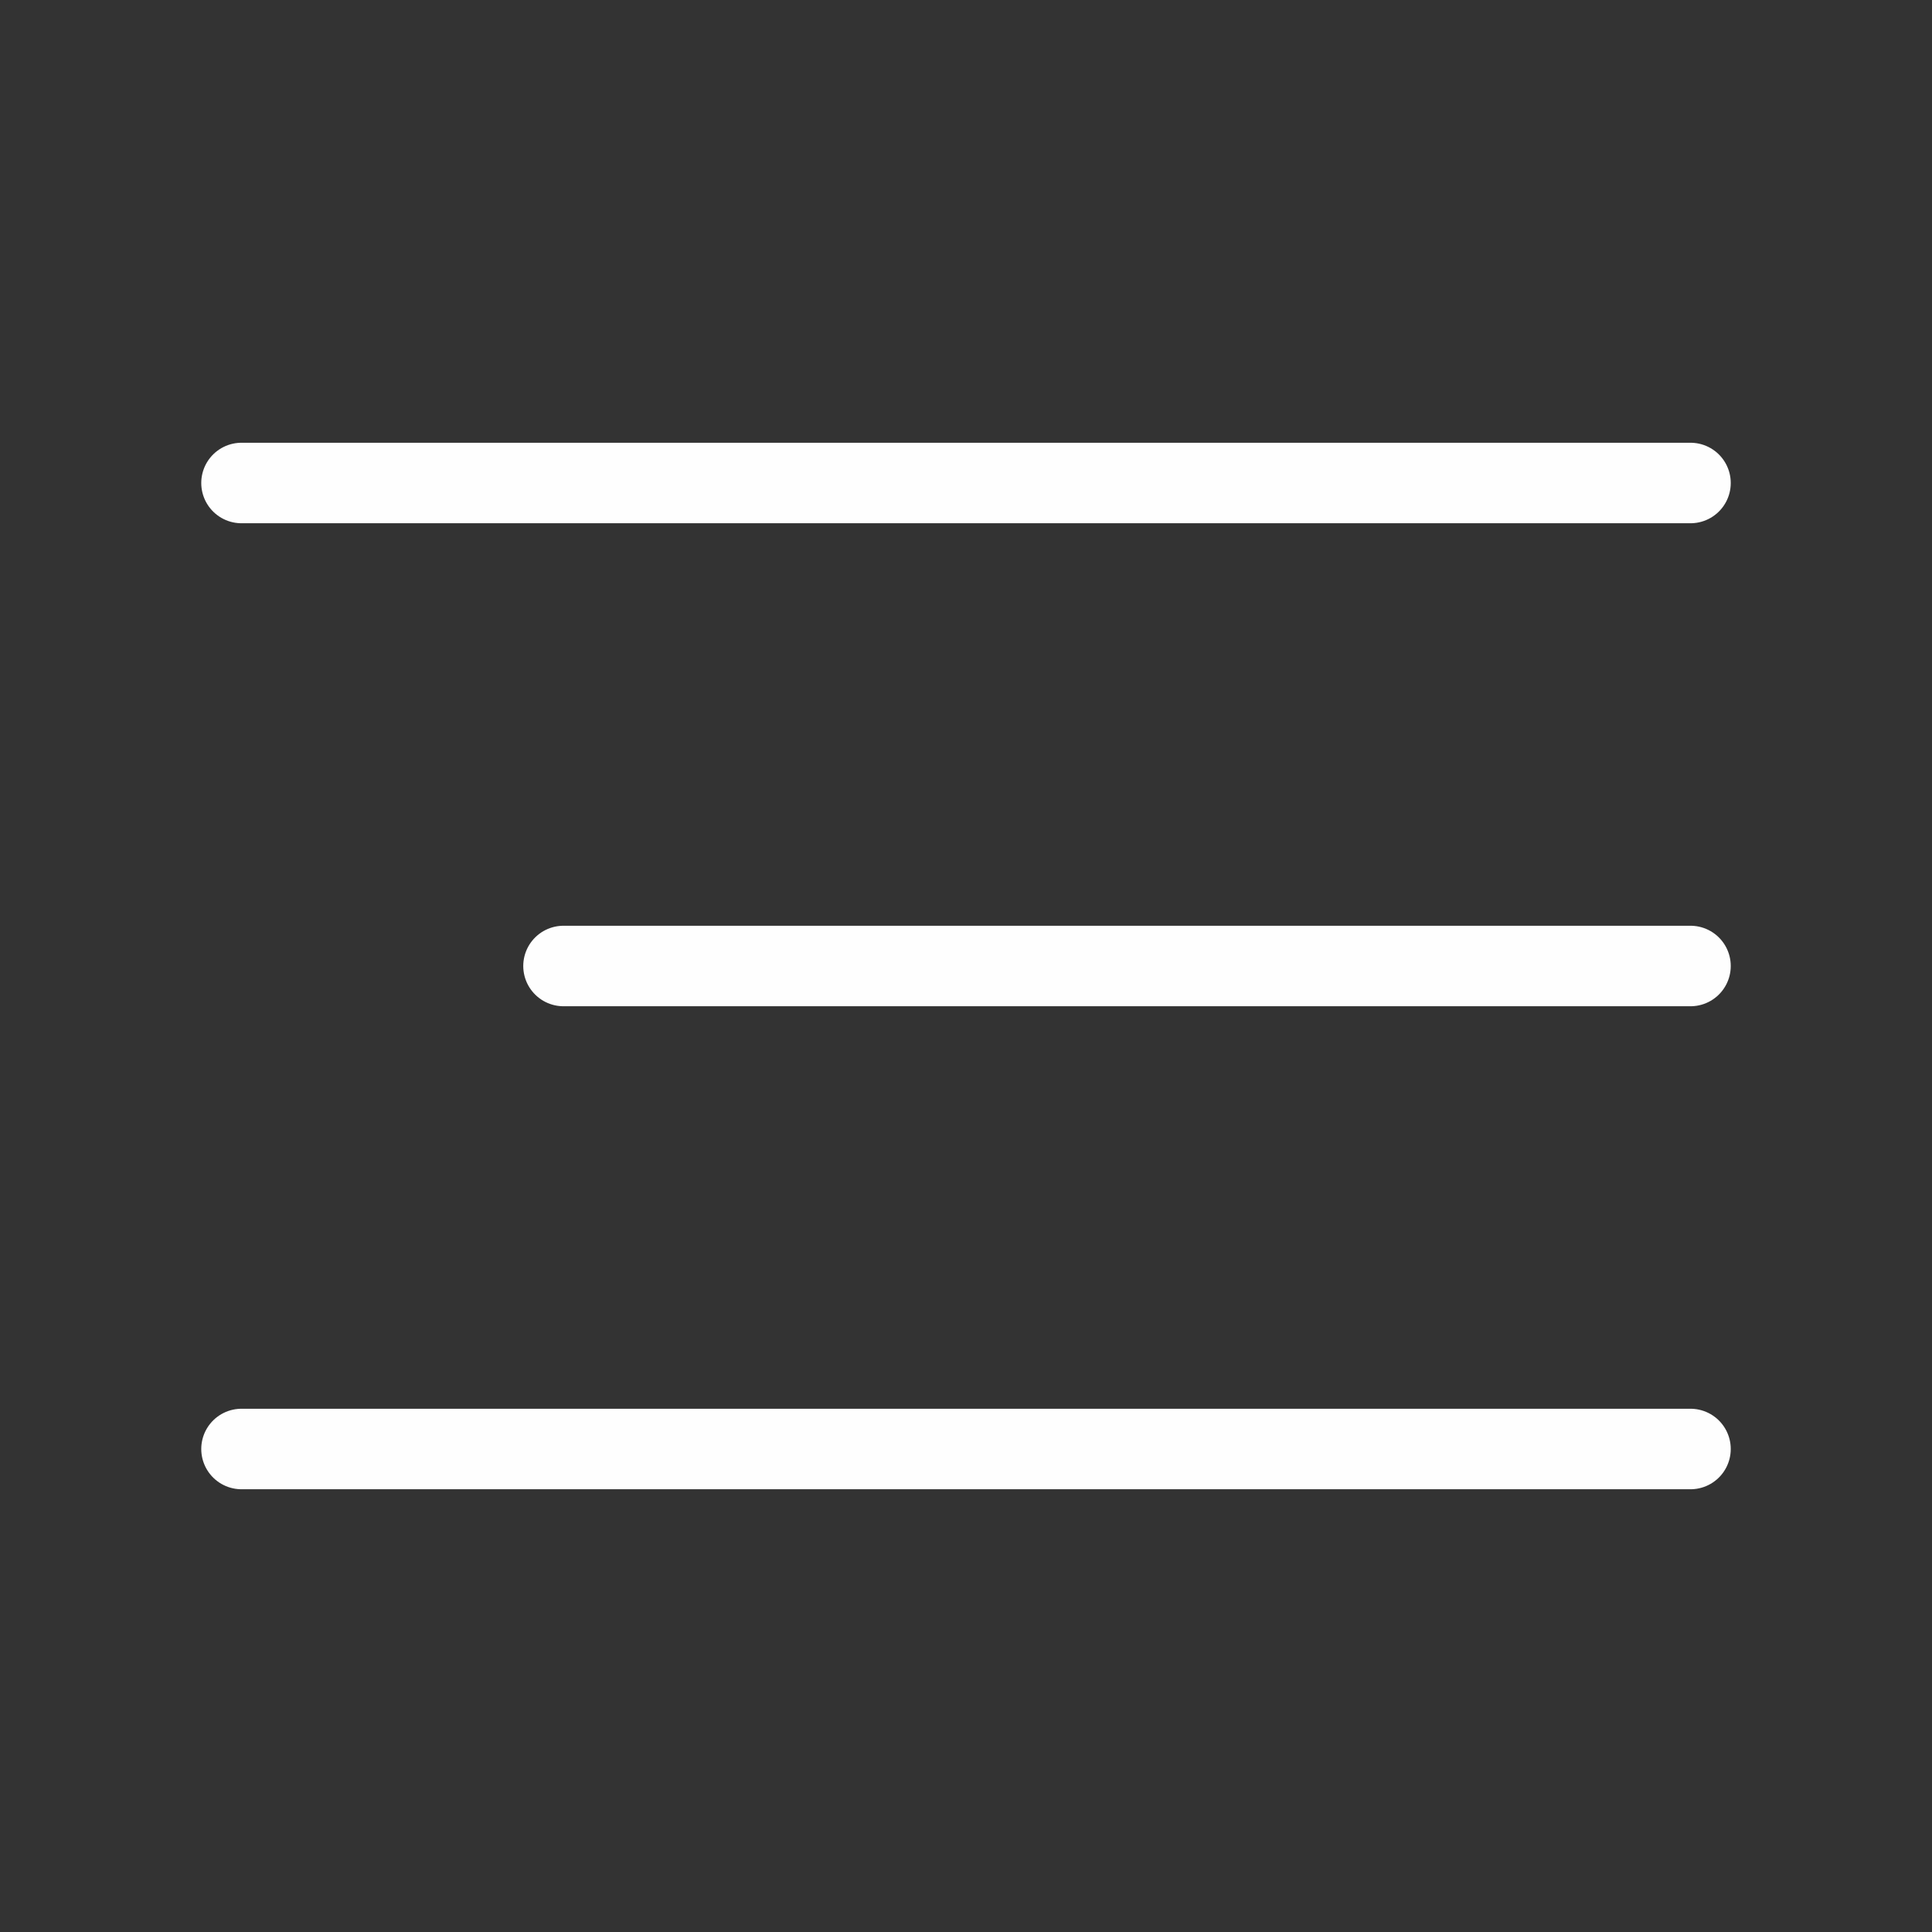
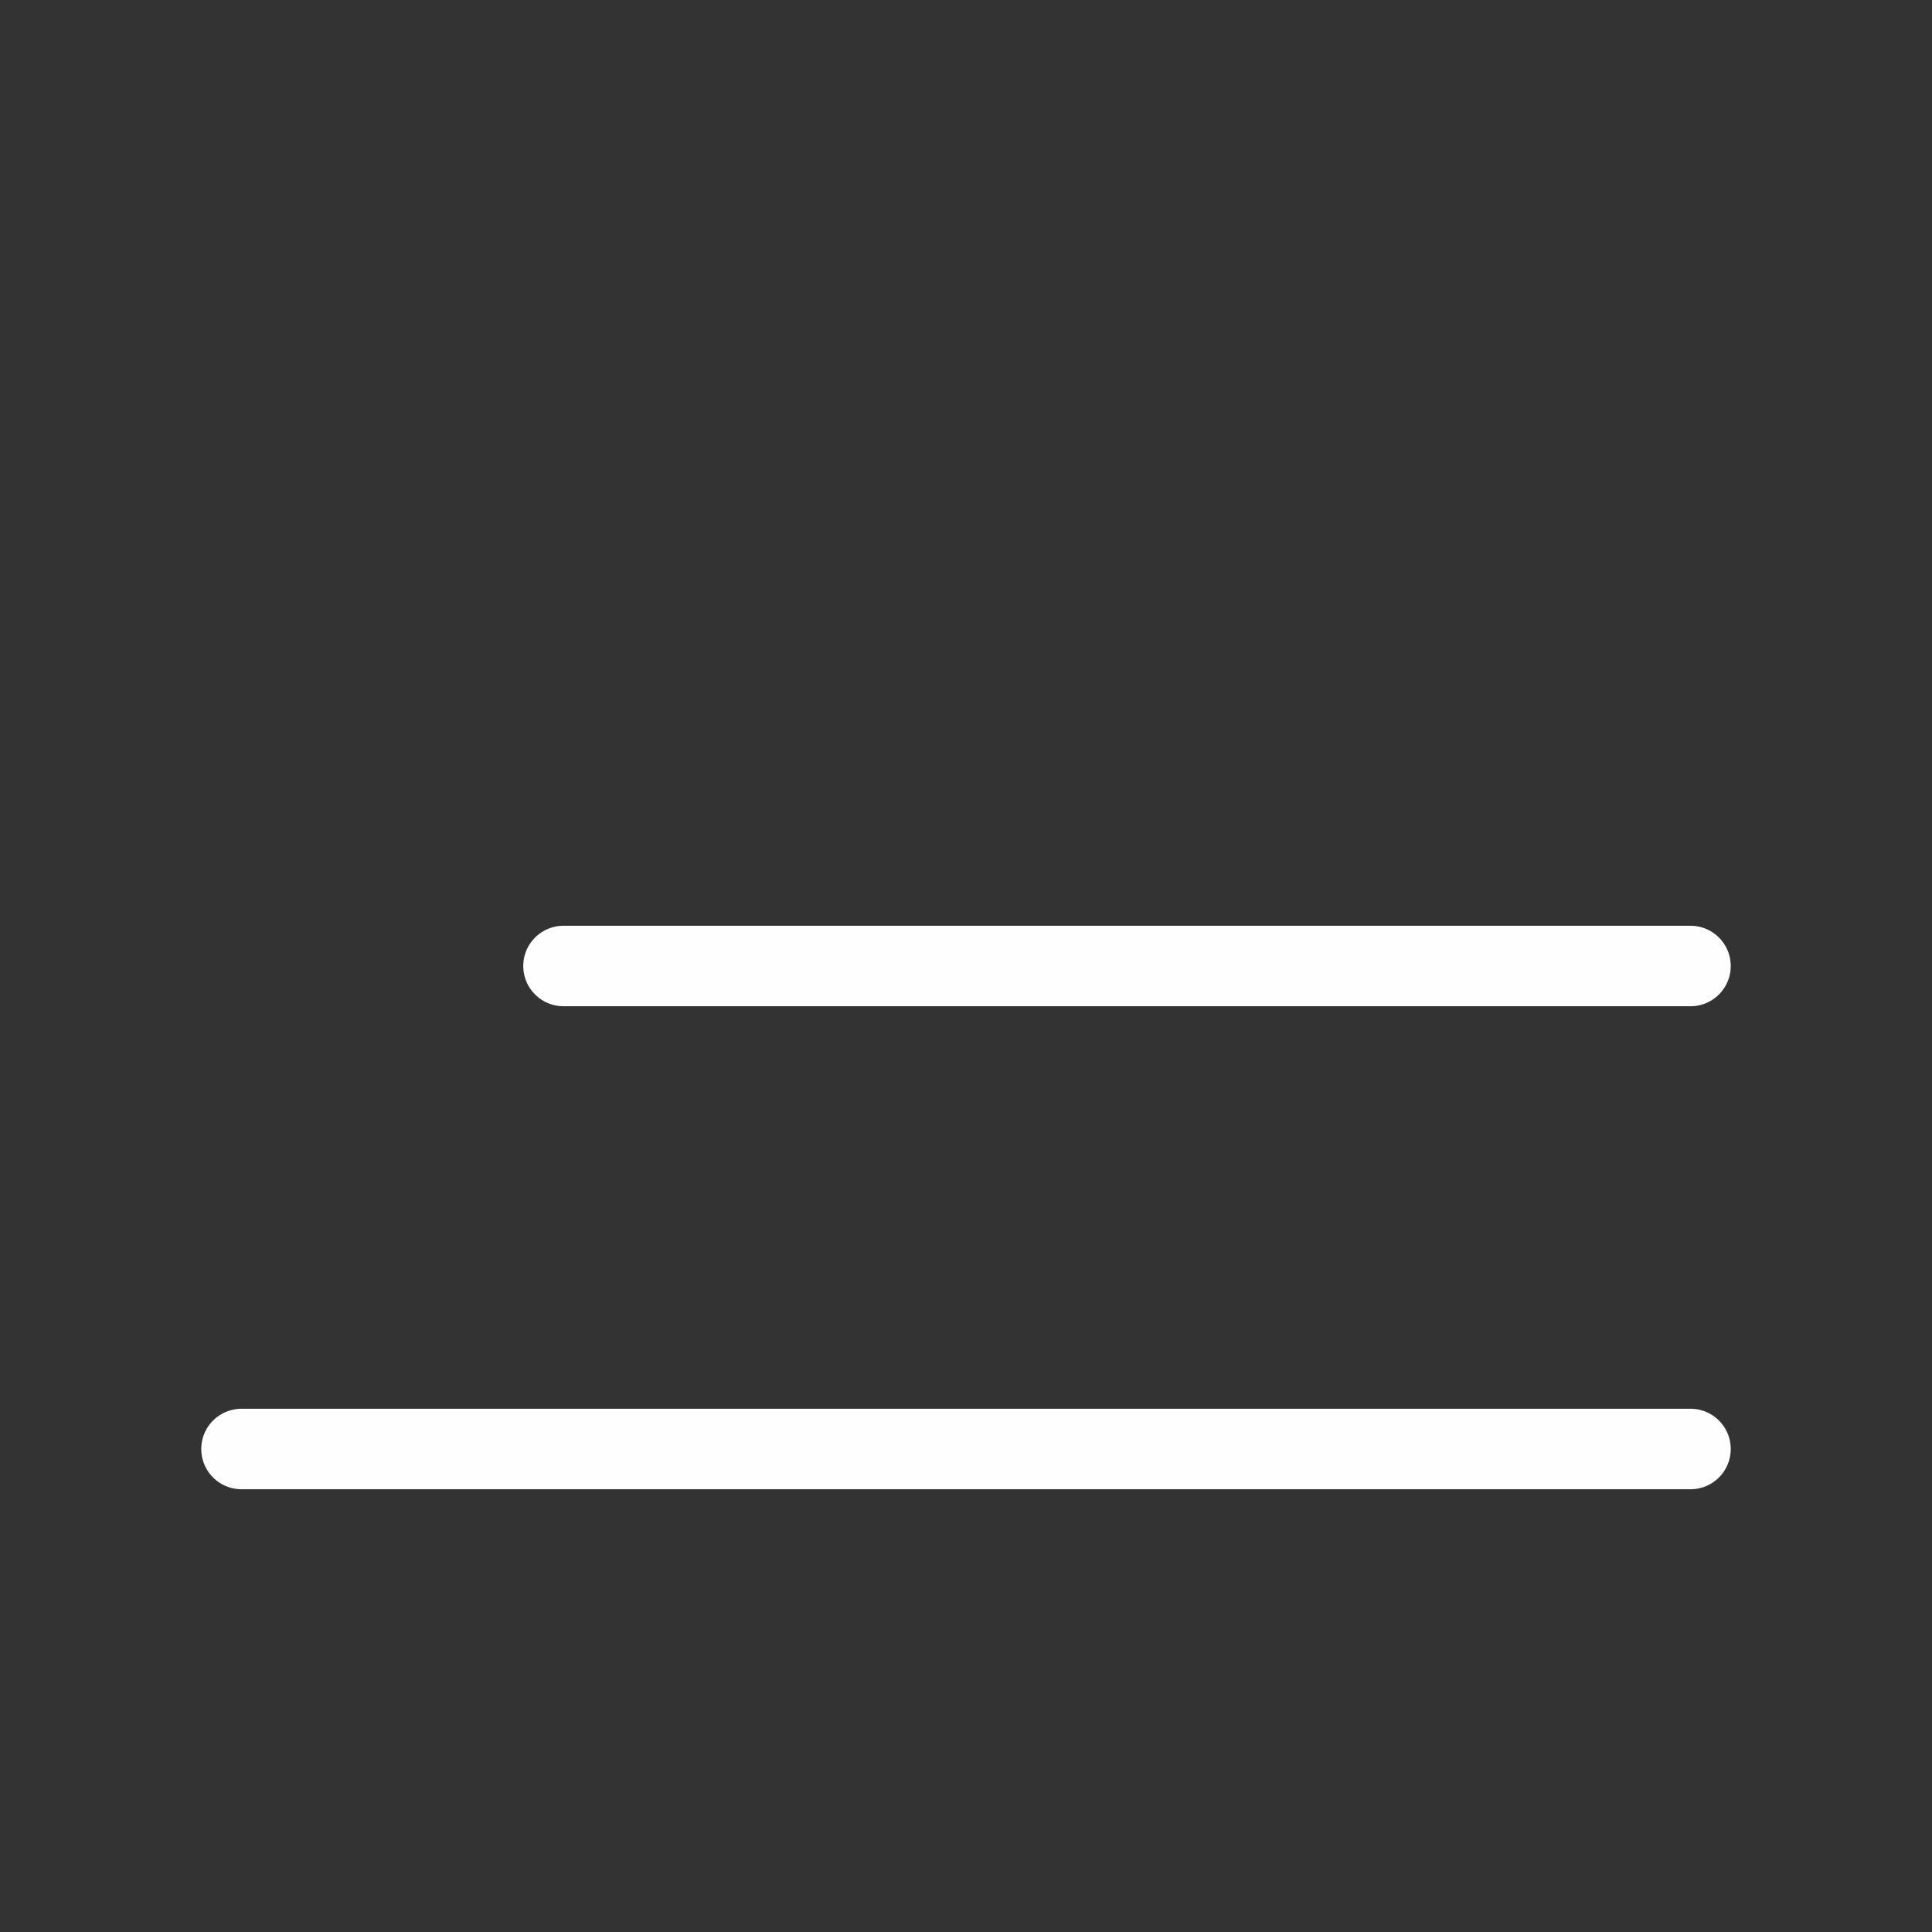
<svg xmlns="http://www.w3.org/2000/svg" width="24" height="24" viewBox="0 0 24 24" fill="none">
  <rect x="0" y="0" width="24" height="24" fill="#333333" stroke="none" />
  <path d="M21 12H7" stroke="#FEFEFE" stroke-linecap="round" stroke-linejoin="round" />
-   <path d="M21 6H3" stroke="#FEFEFE" stroke-linecap="round" stroke-linejoin="round" />
  <path d="M21 18H3" stroke="#FEFEFE" stroke-linecap="round" stroke-linejoin="round" />
</svg>